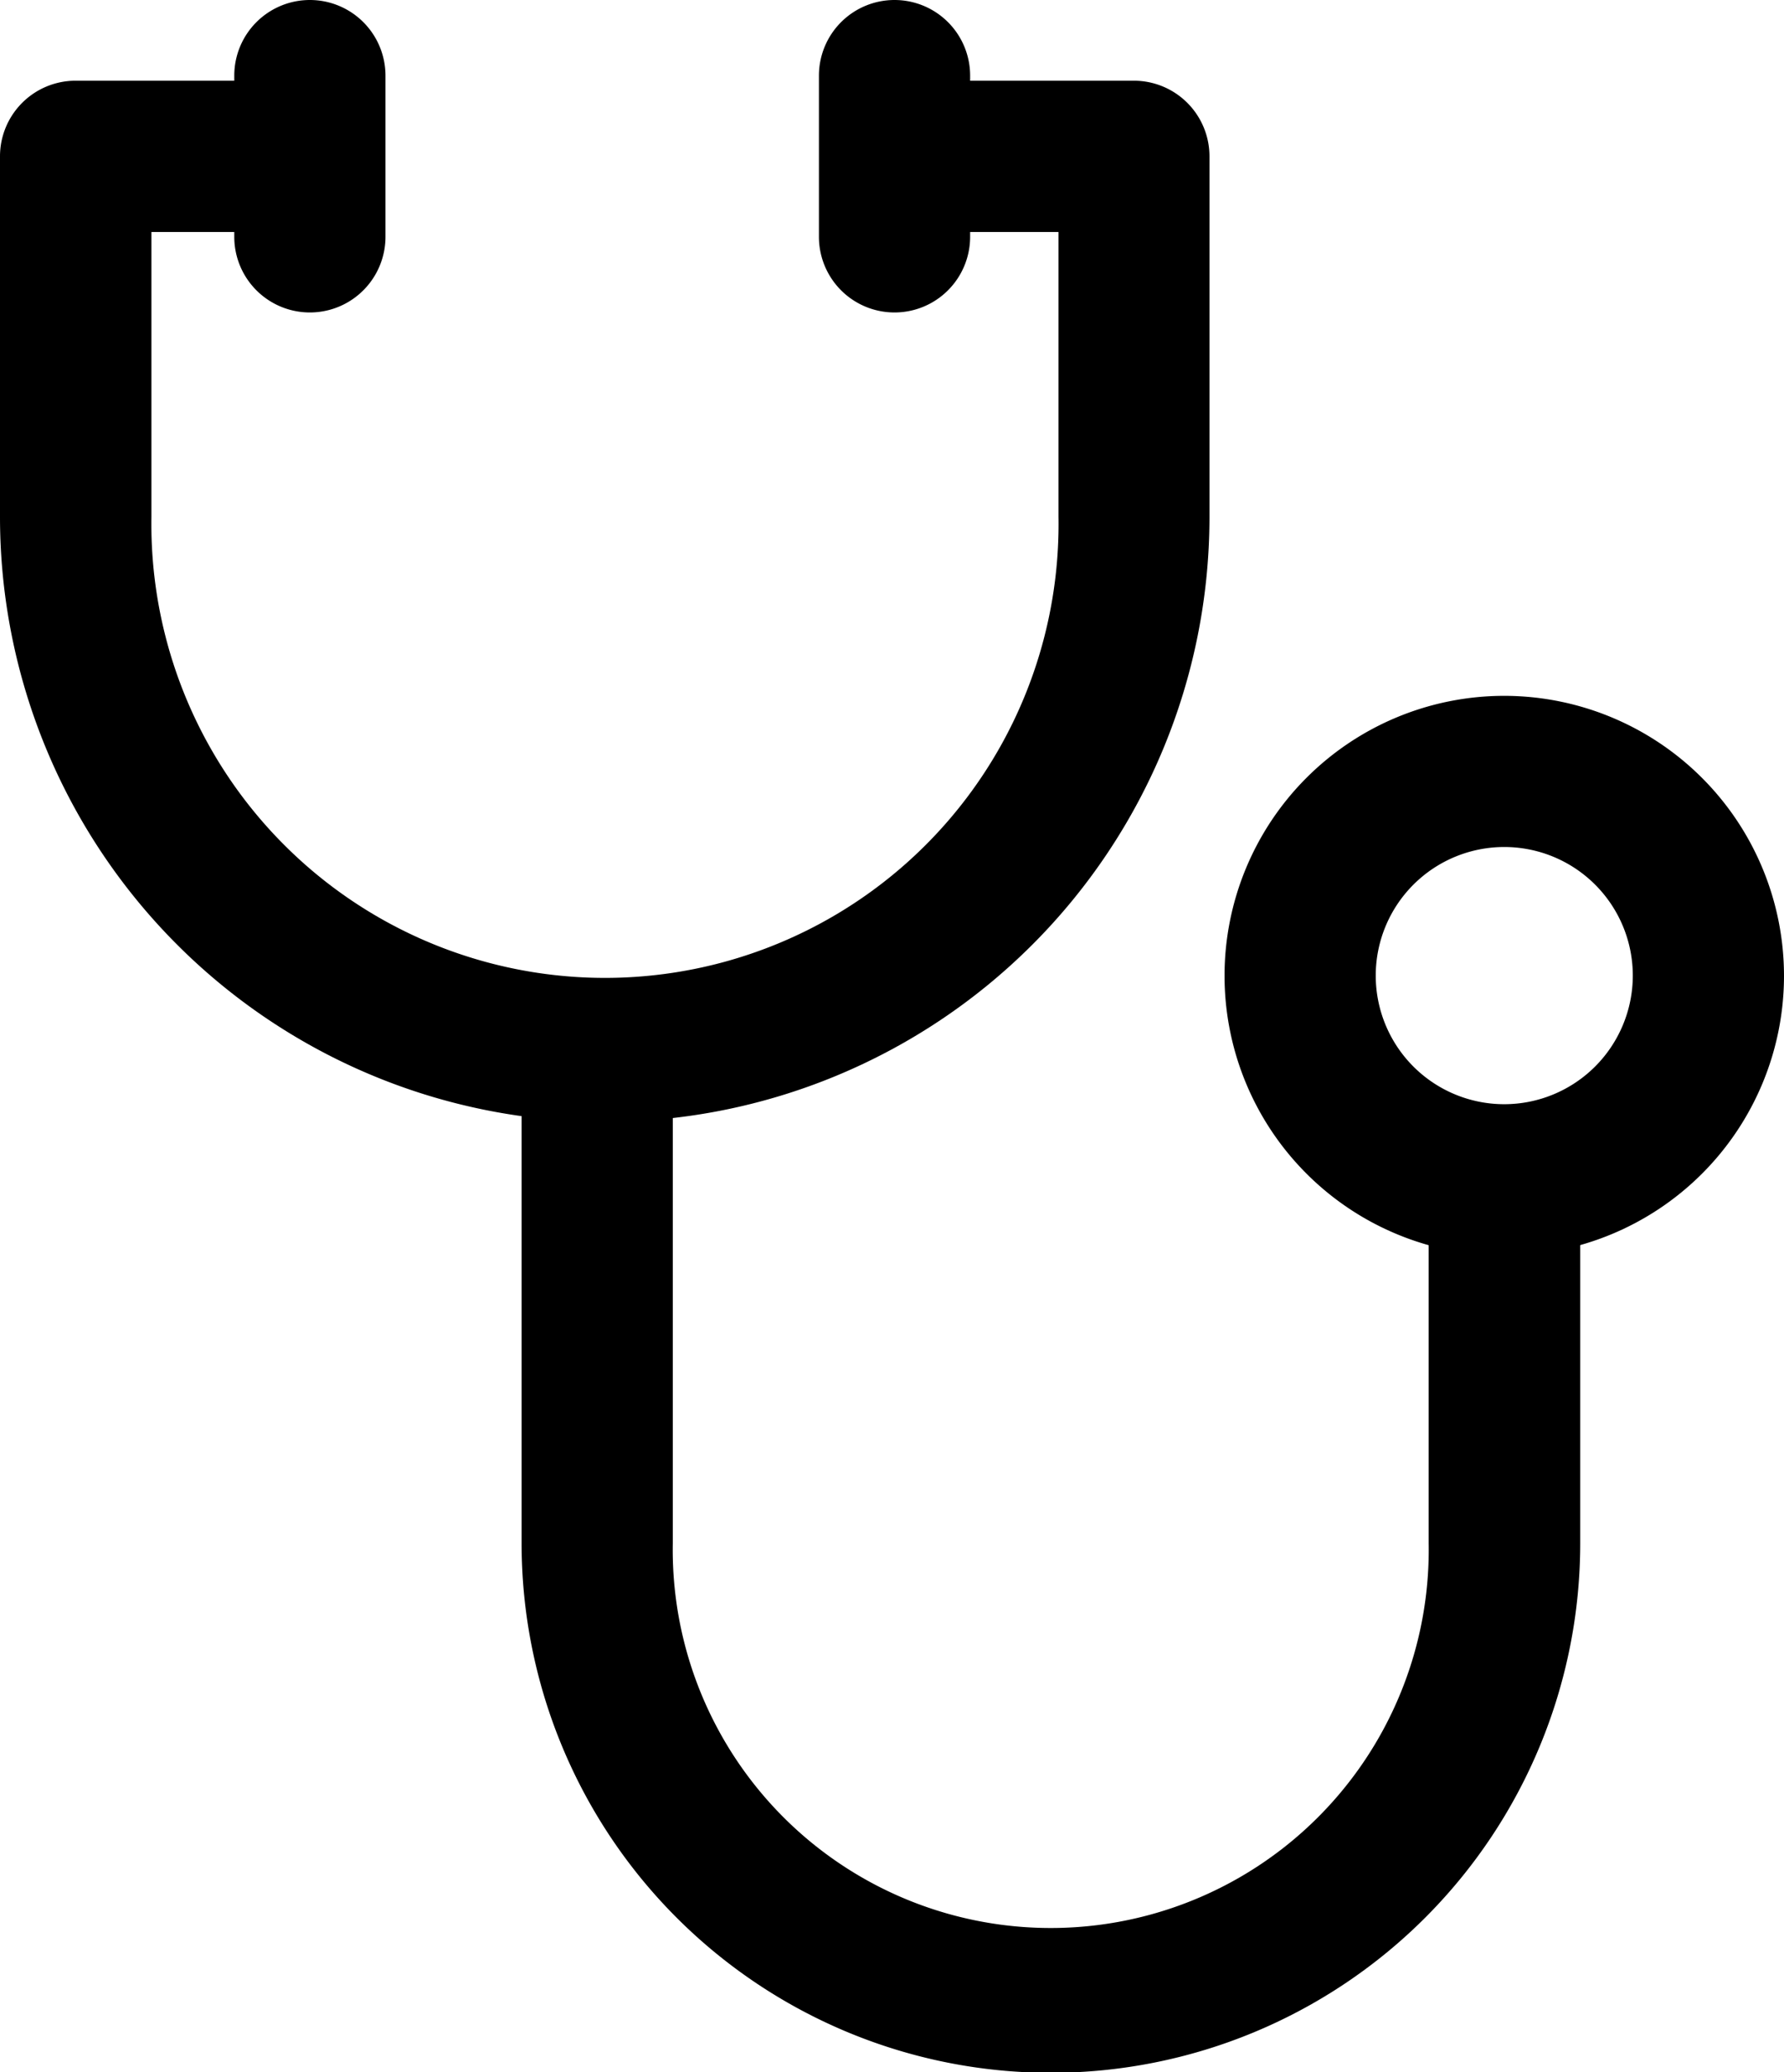
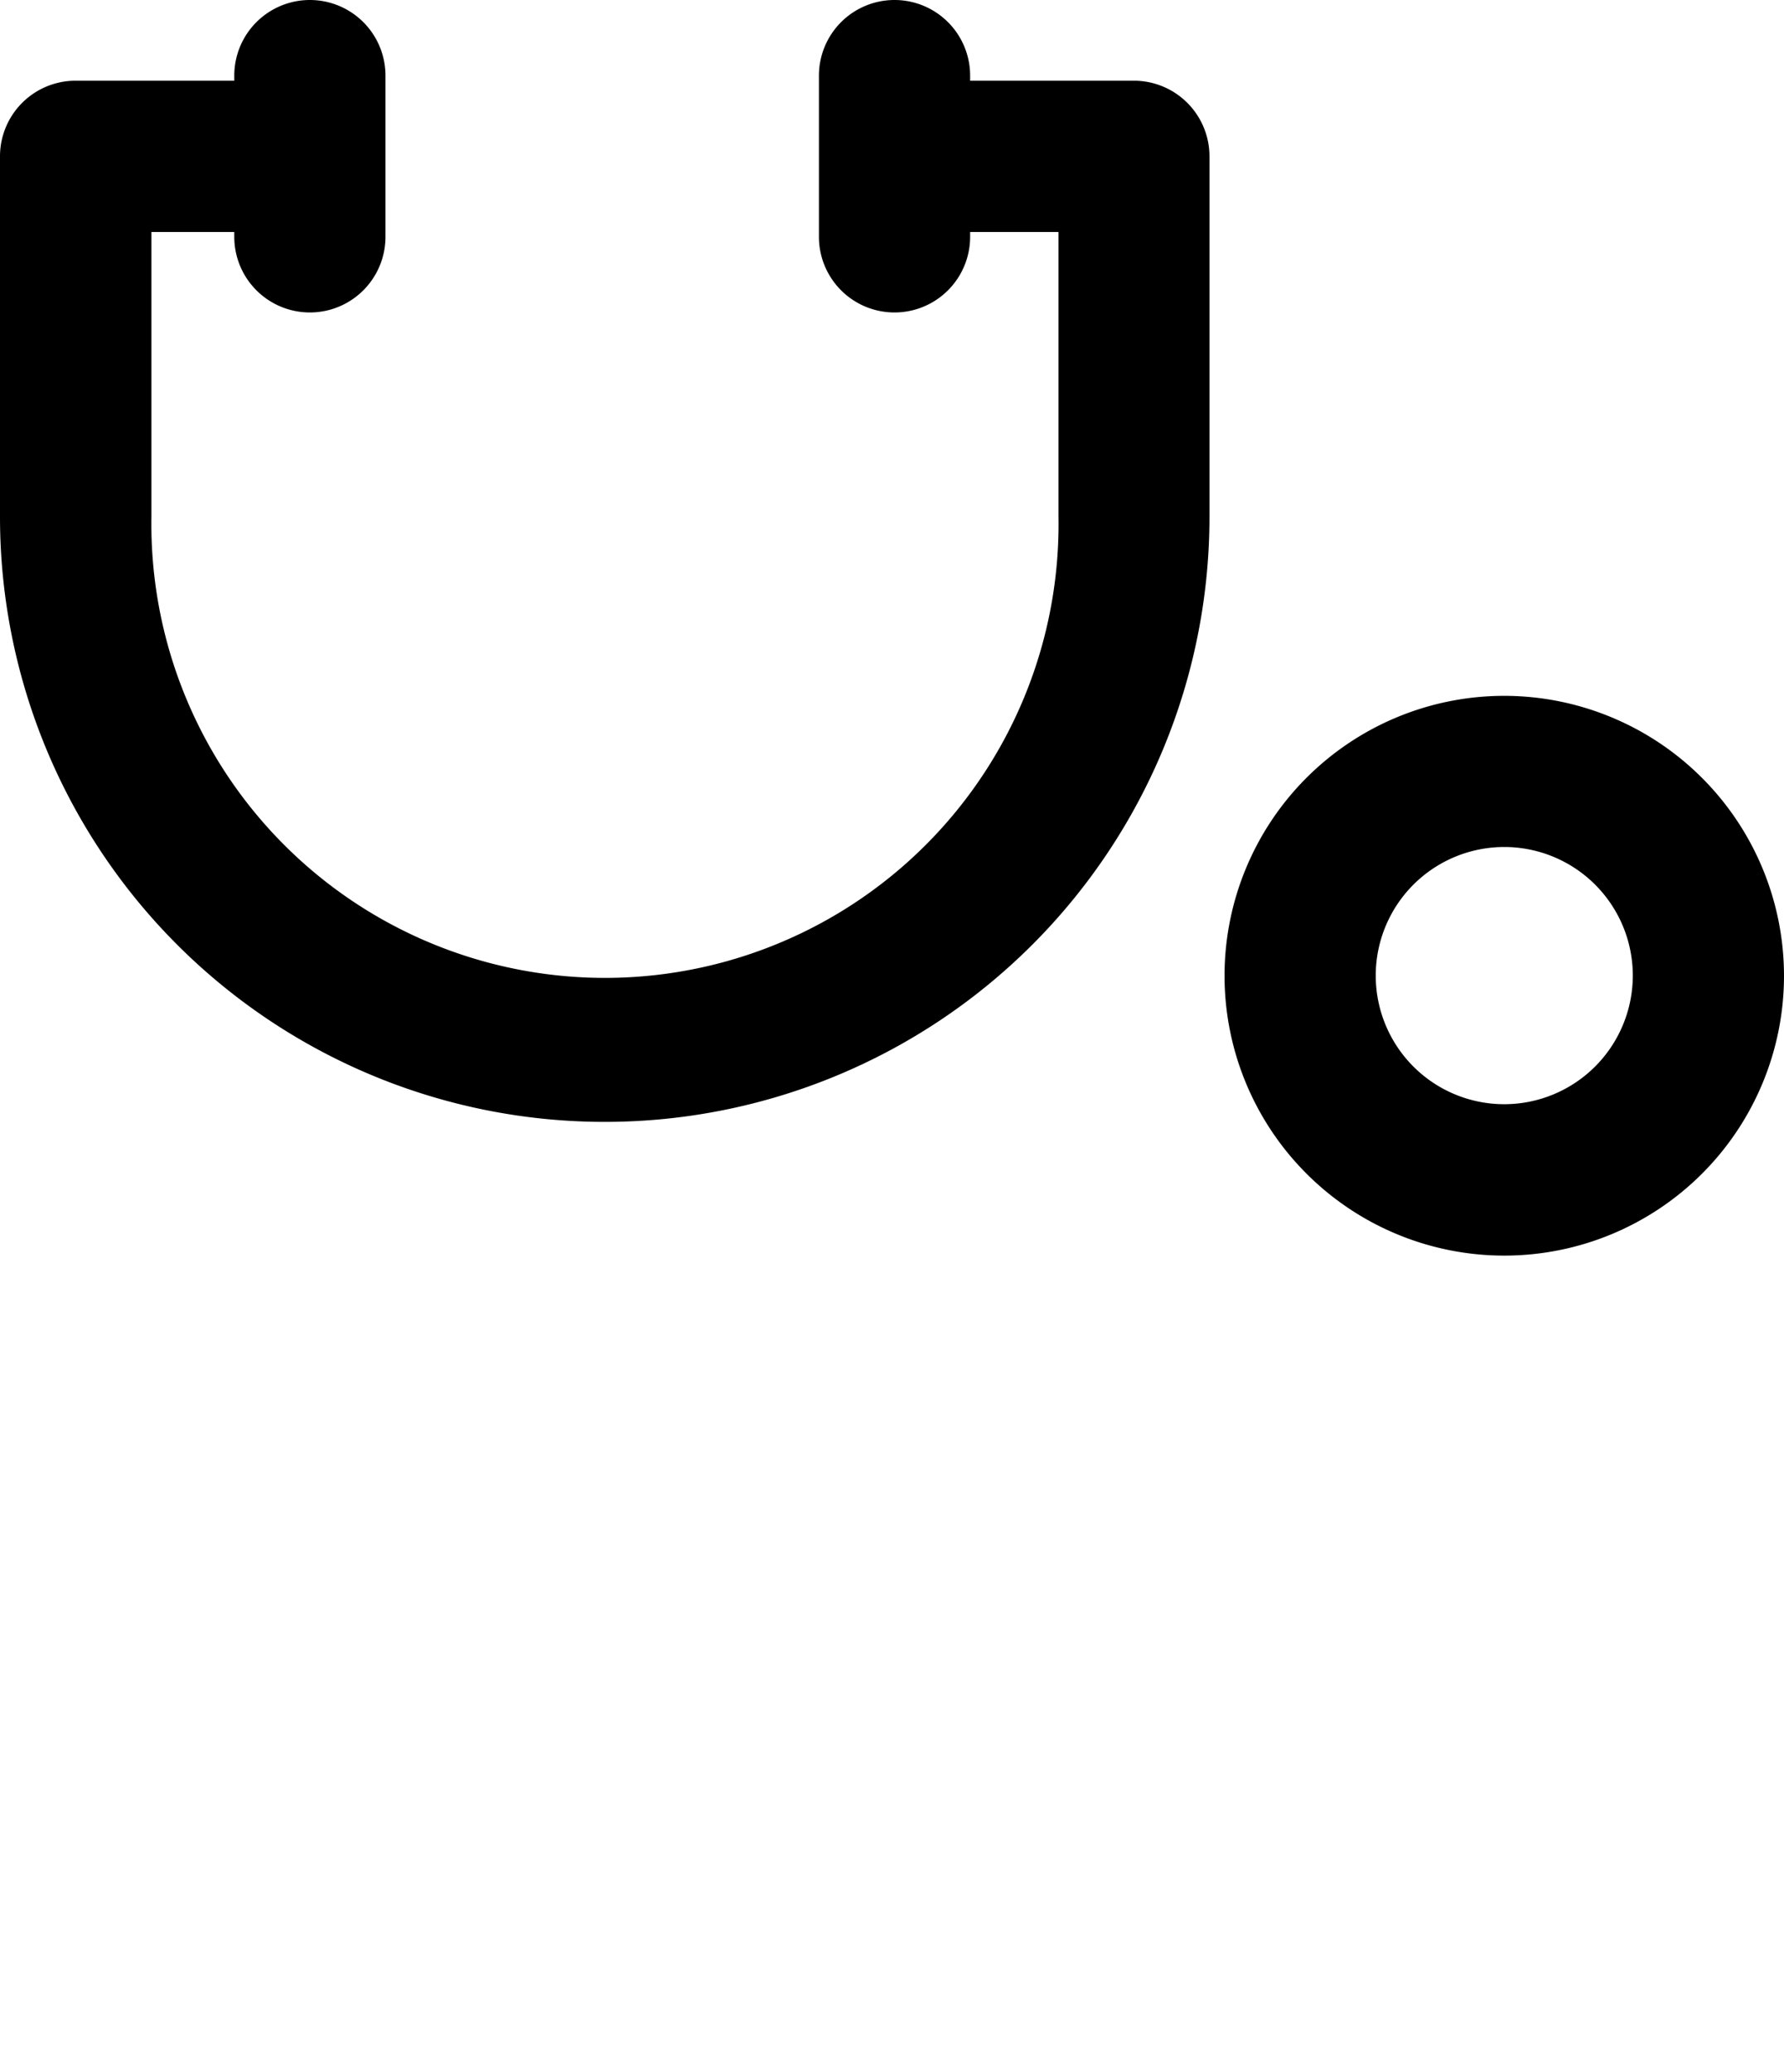
<svg xmlns="http://www.w3.org/2000/svg" width="15.504" height="18" viewBox="0 0 15.504 18">
  <g data-name="Group 65640">
    <g data-name="Group 65639">
      <path data-name="Path 101942" d="M9.854.701h-2.1v1.314h1.445v2.474a3.942 3.942 0 1 1-7.883 0V2.015h1.4V.701H.657A.657.657 0 0 0 0 1.358v3.131a5.255 5.255 0 0 0 10.511 0V1.358a.657.657 0 0 0-.657-.657z" />
    </g>
  </g>
  <g data-name="Group 65642">
    <g data-name="Group 65641">
-       <path data-name="Path 101943" d="M12.416 10.295v3.109a3.285 3.285 0 1 1-6.569 0V9.112H4.533v4.292a4.6 4.6 0 1 0 9.2 0v-3.109z" />
-     </g>
+       </g>
  </g>
  <g data-name="Group 65644">
    <g data-name="Group 65643">
      <path data-name="Path 101944" d="M13.073 6.044a2.431 2.431 0 1 0 2.431 2.431 2.433 2.433 0 0 0-2.431-2.431zm0 3.547a1.117 1.117 0 1 1 1.117-1.117 1.118 1.118 0 0 1-1.117 1.117z" />
    </g>
  </g>
  <g data-name="Group 65646">
    <g data-name="Group 65645">
      <path data-name="Path 101945" d="M2.693 0a.657.657 0 0 0-.657.657v1.4a.657.657 0 1 0 1.314 0v-1.4A.657.657 0 0 0 2.693 0z" />
    </g>
  </g>
  <g data-name="Group 65648">
    <g data-name="Group 65647">
      <path data-name="Path 101946" d="M7.774 0a.657.657 0 0 0-.657.657v1.4a.657.657 0 1 0 1.314 0v-1.4A.657.657 0 0 0 7.774 0z" />
    </g>
  </g>
</svg>